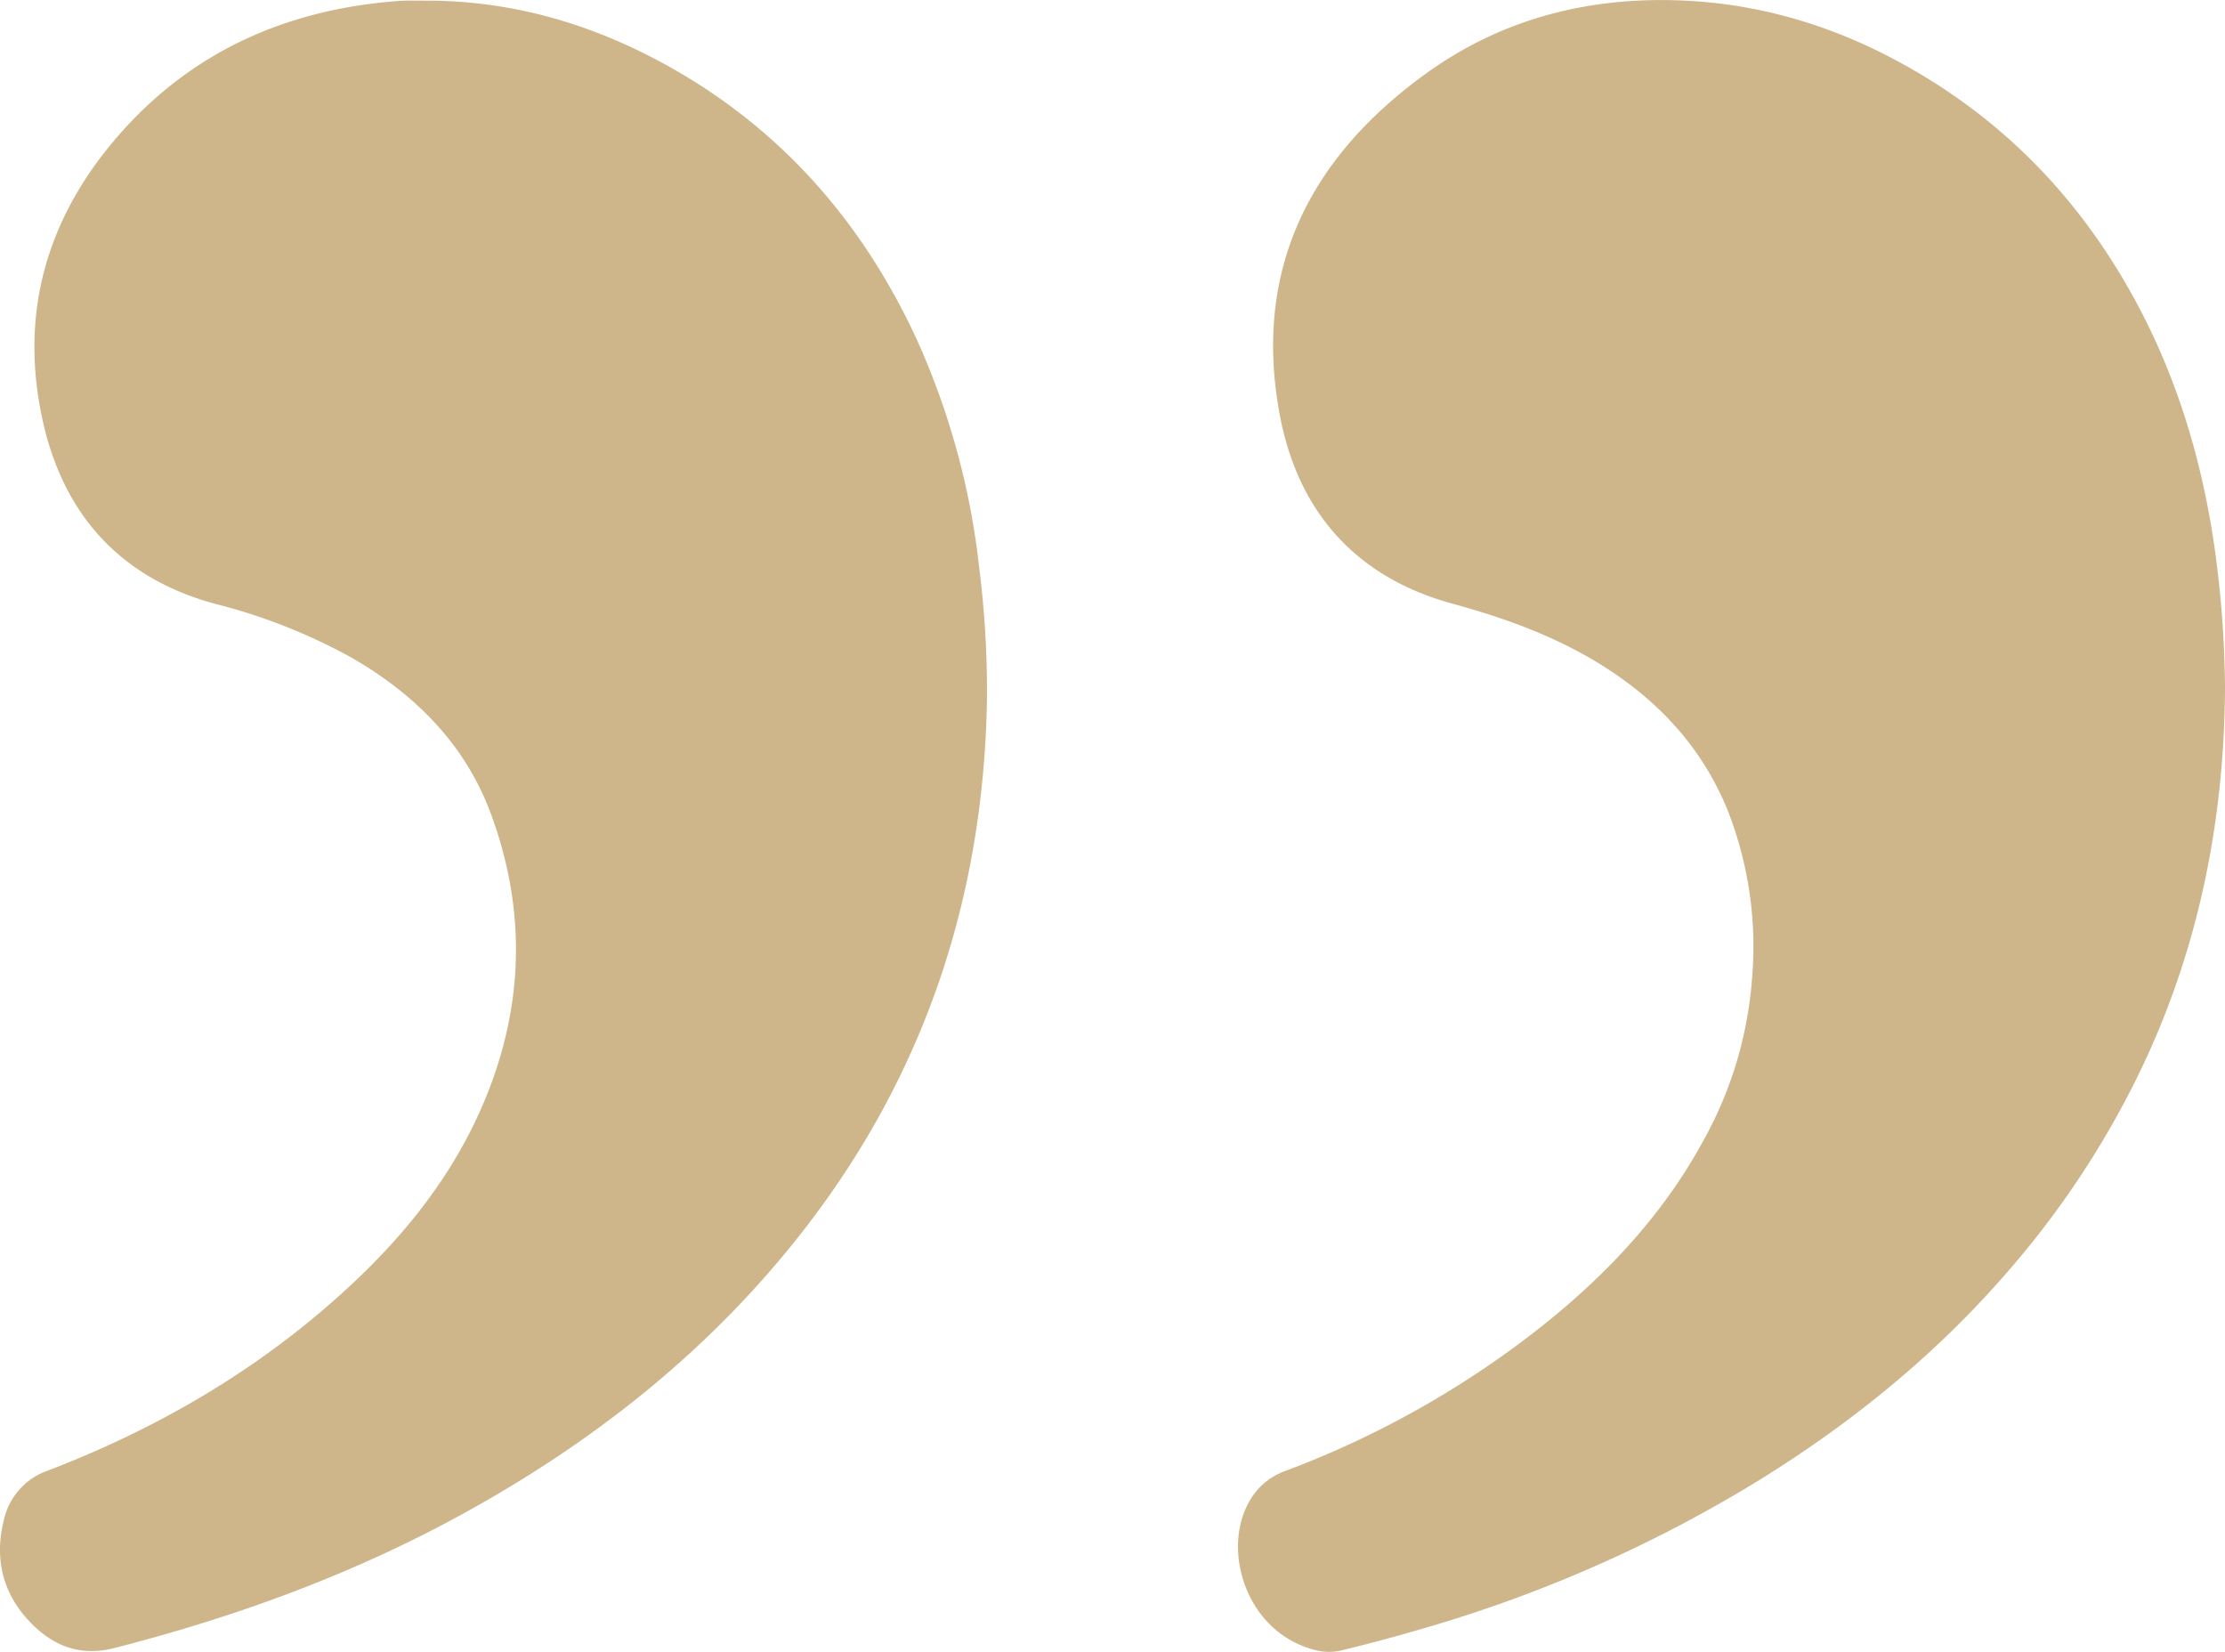
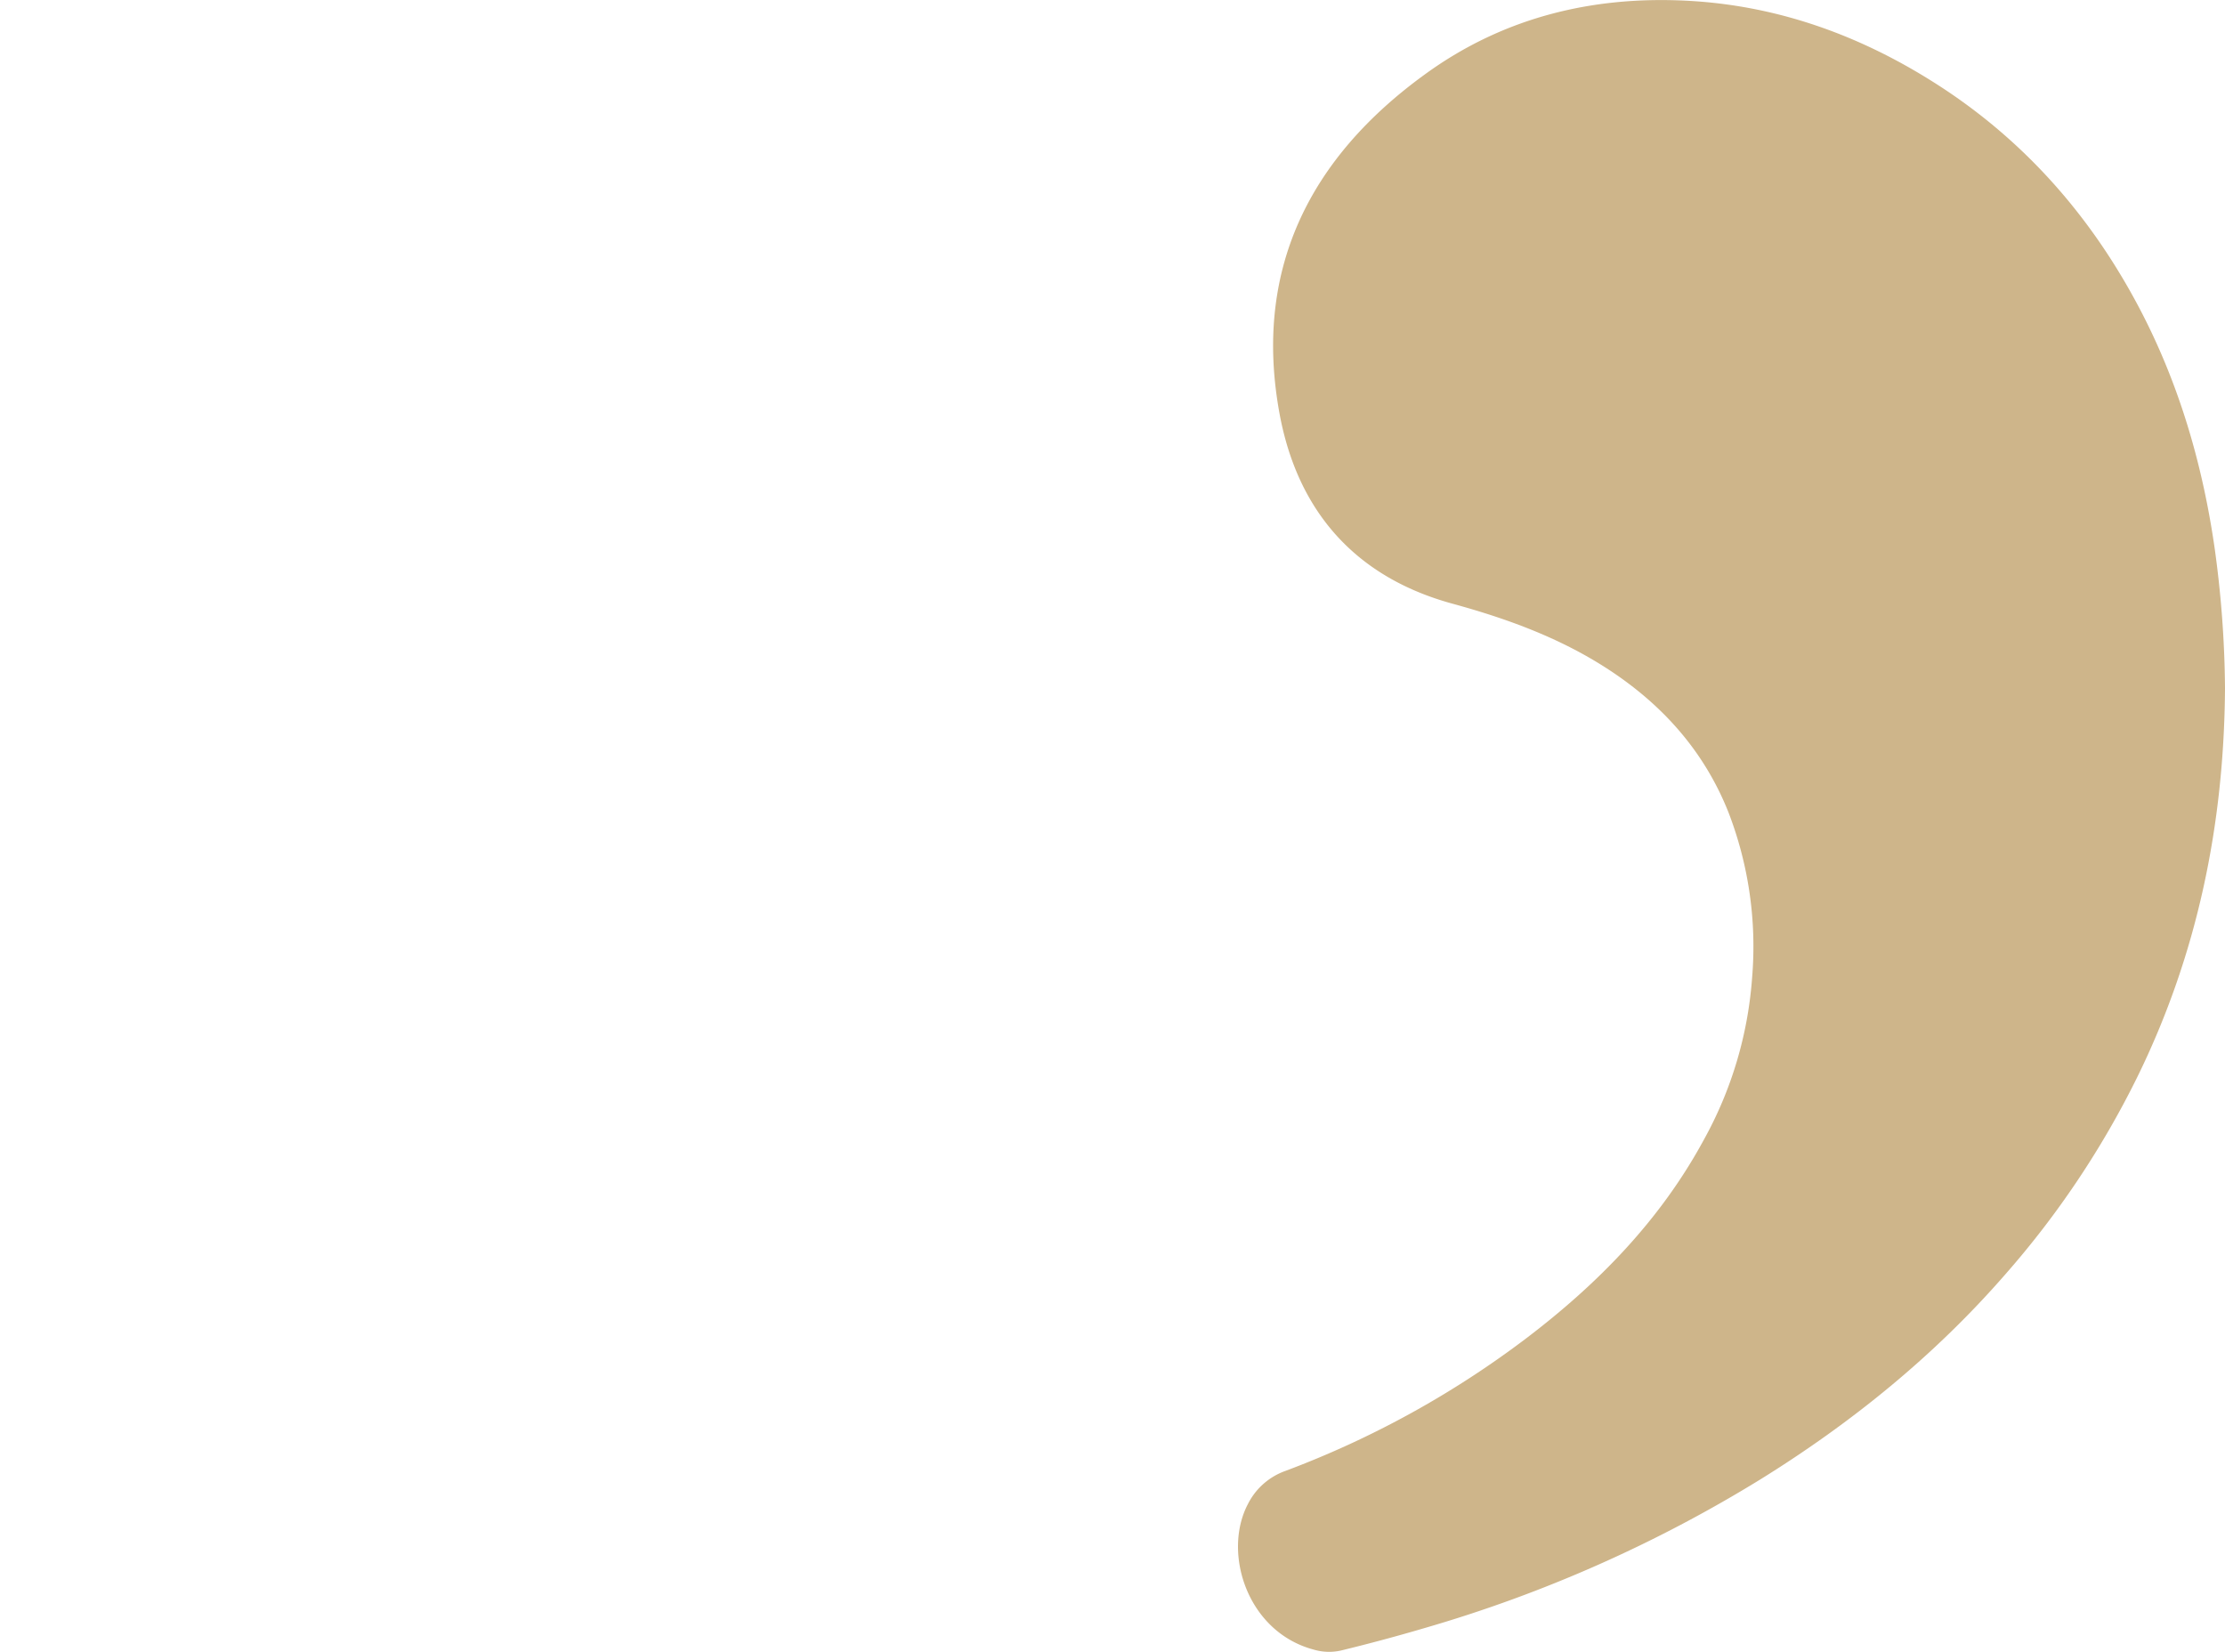
<svg xmlns="http://www.w3.org/2000/svg" id="Слой_1" data-name="Слой 1" viewBox="0 0 455.22 337.92">
  <defs>
    <style>.cls-1{fill:#ceb58a;}</style>
  </defs>
-   <path class="cls-1" d="M87.26.13c17.57,0,33.89,4.78,49.17,13.24,23.33,12.92,40,32,51.1,56a154.53,154.53,0,0,1,12.89,47.47,199.19,199.19,0,0,1,1.5,26.62c-.75,40.3-12.86,76.66-37.79,108.57-18.54,23.72-41.53,42.09-67.7,56.7-23,12.87-47.54,21.89-73.06,28.42-6.48,1.66-11.75-.14-16.22-4.33-6.38-6-8.51-13.55-6.31-22.08a13.87,13.87,0,0,1,9.08-9.94c22.16-8.53,42.42-20.26,60.11-36.29C81.31,254.3,90.91,242.81,97.43,229c9.56-20.3,10.82-41.2,3.09-62.29C95.27,152.34,85,142.07,71.91,134.53a116.43,116.43,0,0,0-27.88-11C25.1,118.4,13.49,105.91,9,87.19,3.58,64.3,9.55,44,25.2,26.63,39.29,11,57.22,2.75,78,.52,79.56.36,81.1.21,82.64.15S85.72.13,87.26.13Z" />
  <path class="cls-1" d="M455.22,140.78c-.18,28-5.68,54.6-18,79.67a185,185,0,0,1-26.92,40.22c-14.48,16.63-31.41,30.35-50.08,41.94A279.3,279.3,0,0,1,291.66,333q-8.58,2.53-17.25,4.64a11.14,11.14,0,0,1-5.59-.16c-13.69-3.62-18.76-19.86-13.49-29.82a13.73,13.73,0,0,1,7.66-6.75,194.51,194.51,0,0,0,49.35-27.19c14.7-11.18,27.4-24.19,36.27-40.58A80.26,80.26,0,0,0,358.47,200a76.33,76.33,0,0,0-4.83-33.8c-4.92-12.4-13.36-21.9-24.43-29.16-9.84-6.46-20.72-10.44-32-13.53-20-5.46-31.75-19-35.42-38.86-5.42-29.39,6.11-52.28,29.67-69.39,16.45-12,35.34-16.39,55.48-15,17.39,1.22,33.37,7,48.12,16.22,18.92,11.8,33.09,28,43.23,47.69,7.79,15.16,12.43,31.33,14.84,48.18A217.71,217.71,0,0,1,455.22,140.78Z" />
</svg>